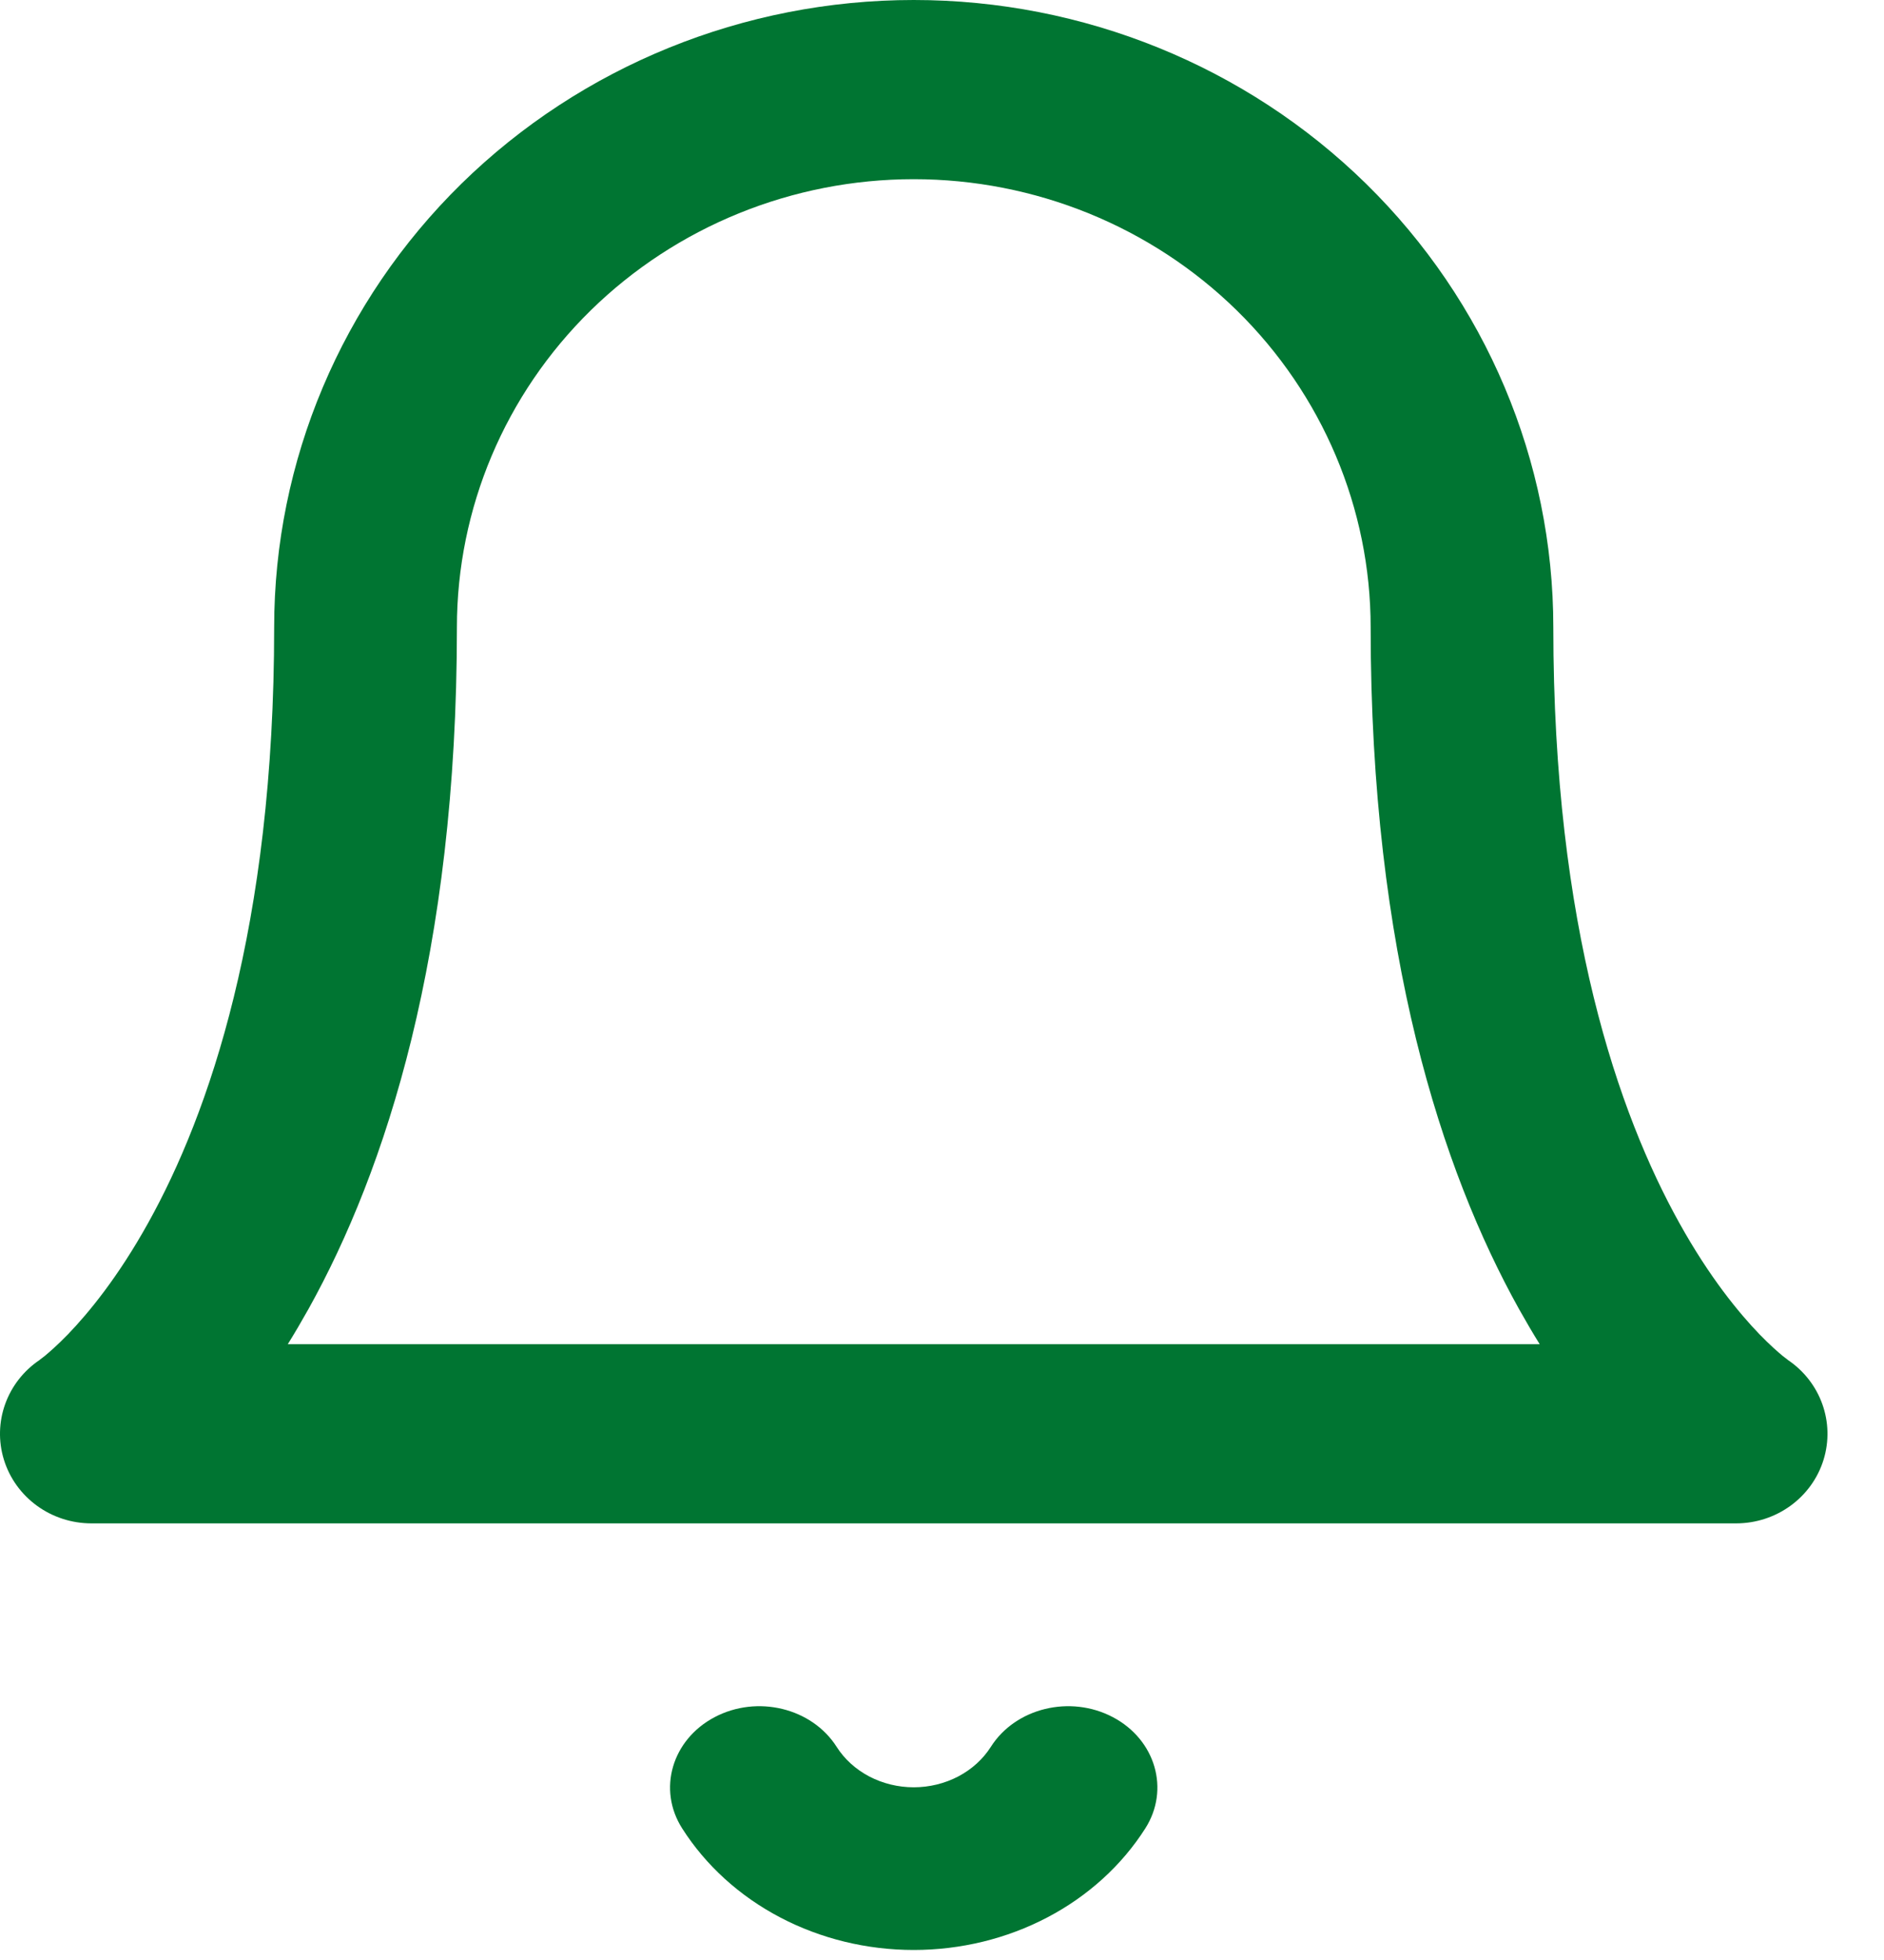
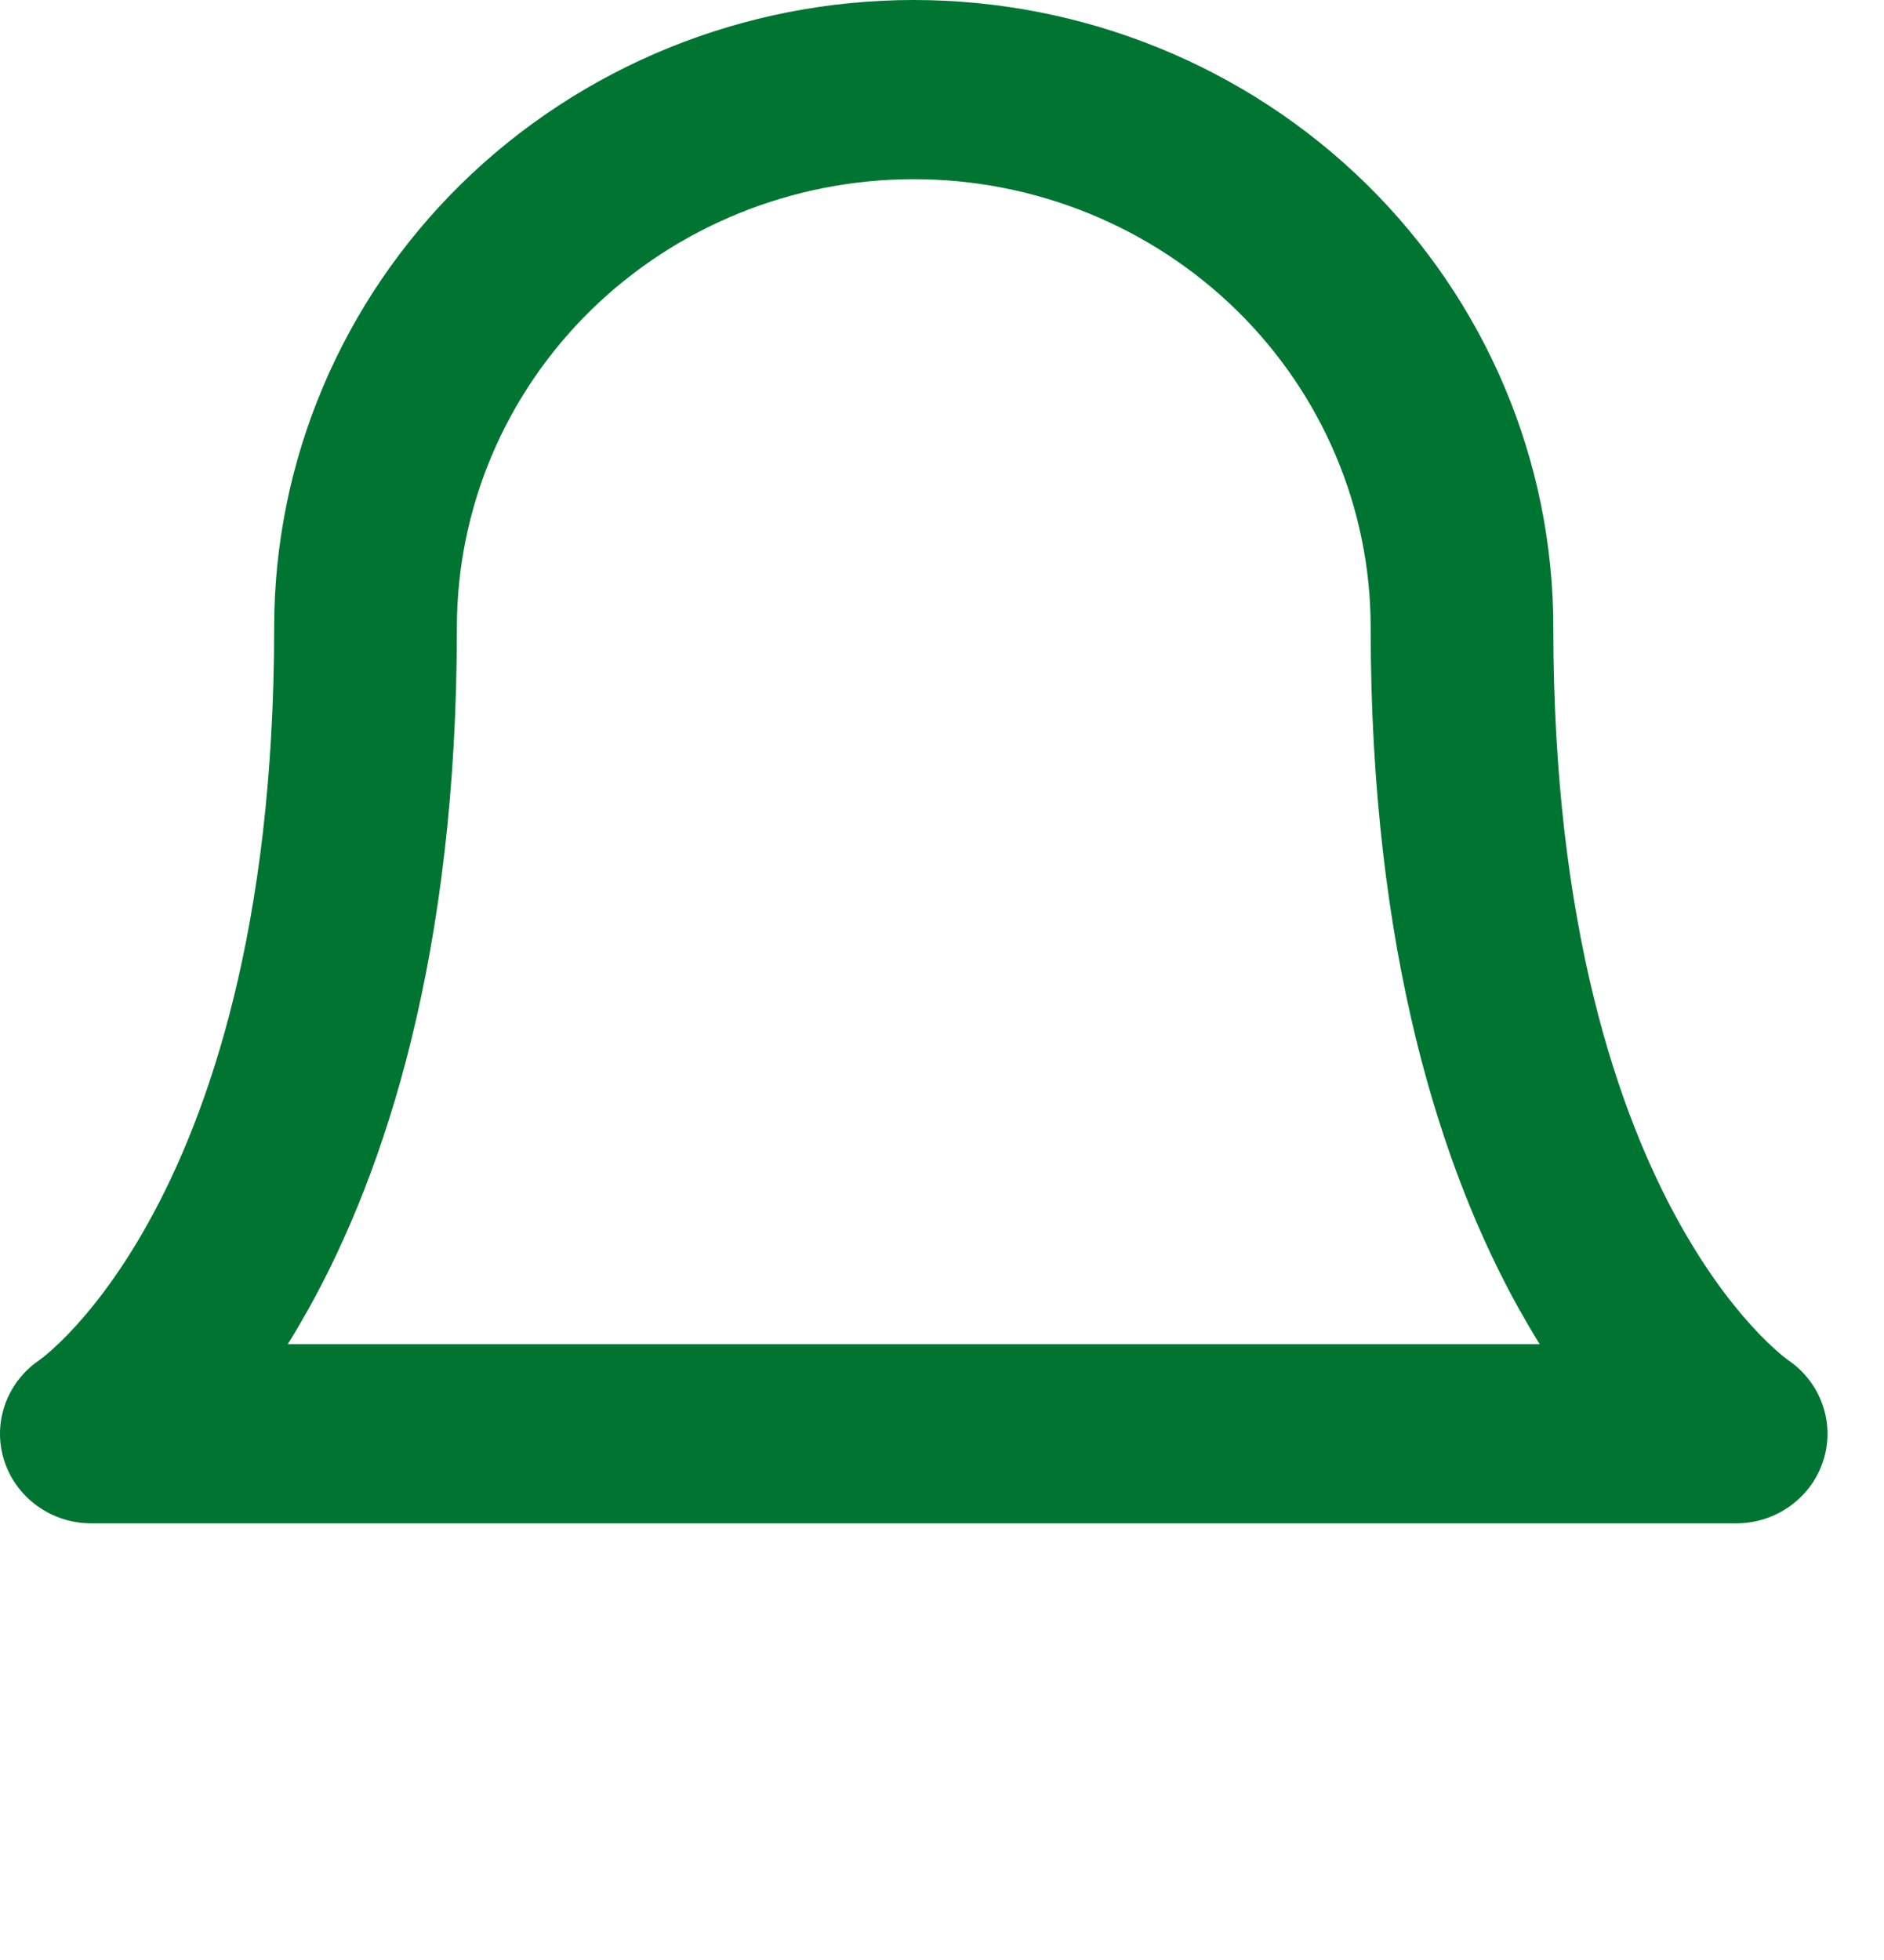
<svg xmlns="http://www.w3.org/2000/svg" width="25" height="26" viewBox="0 0 25 26" fill="none">
-   <path fill-rule="evenodd" clip-rule="evenodd" d="M9.482 22.779C10.048 22.48 10.772 22.656 11.101 23.171C11.205 23.335 11.354 23.47 11.534 23.565C11.714 23.659 11.918 23.709 12.125 23.709C12.332 23.709 12.536 23.659 12.716 23.565C12.896 23.47 13.045 23.335 13.149 23.171C13.477 22.656 14.202 22.48 14.768 22.779C15.334 23.078 15.526 23.738 15.198 24.254C14.886 24.744 14.438 25.152 13.898 25.435C13.359 25.718 12.747 25.867 12.125 25.867C11.502 25.867 10.891 25.718 10.352 25.435C9.812 25.152 9.364 24.744 9.052 24.254C8.723 23.738 8.916 23.078 9.482 22.779Z" fill="#007532" />
  <path fill-rule="evenodd" clip-rule="evenodd" d="M6.123 2.437C7.715 0.877 9.874 0 12.125 0C14.376 0 16.535 0.877 18.127 2.437C19.718 3.998 20.612 6.114 20.612 8.321C20.612 12.306 21.482 14.781 22.283 16.221C22.685 16.945 23.077 17.419 23.349 17.701C23.486 17.842 23.593 17.935 23.657 17.988C23.69 18.014 23.711 18.03 23.721 18.037C23.722 18.038 23.723 18.039 23.724 18.04C24.159 18.333 24.351 18.868 24.198 19.364C24.043 19.865 23.572 20.208 23.037 20.208H1.213C0.678 20.208 0.207 19.865 0.052 19.364C-0.101 18.868 0.091 18.333 0.526 18.04C0.527 18.039 0.528 18.038 0.529 18.037C0.539 18.03 0.56 18.014 0.593 17.988C0.657 17.935 0.764 17.842 0.901 17.701C1.173 17.419 1.565 16.945 1.967 16.221C2.768 14.781 3.638 12.306 3.638 8.321C3.638 6.114 4.532 3.998 6.123 2.437ZM0.538 18.032C0.538 18.032 0.538 18.032 0.538 18.032C0.538 18.032 0.538 18.032 0.538 18.032L0.538 18.032ZM3.819 17.831H20.431C20.339 17.683 20.247 17.526 20.154 17.36C19.137 15.531 18.188 12.657 18.188 8.321C18.188 6.745 17.549 5.233 16.412 4.118C15.275 3.004 13.733 2.377 12.125 2.377C10.517 2.377 8.975 3.004 7.838 4.118C6.701 5.233 6.063 6.745 6.063 8.321C6.063 12.657 5.113 15.531 4.096 17.36C4.003 17.526 3.911 17.683 3.819 17.831Z" fill="#007532" />
</svg>